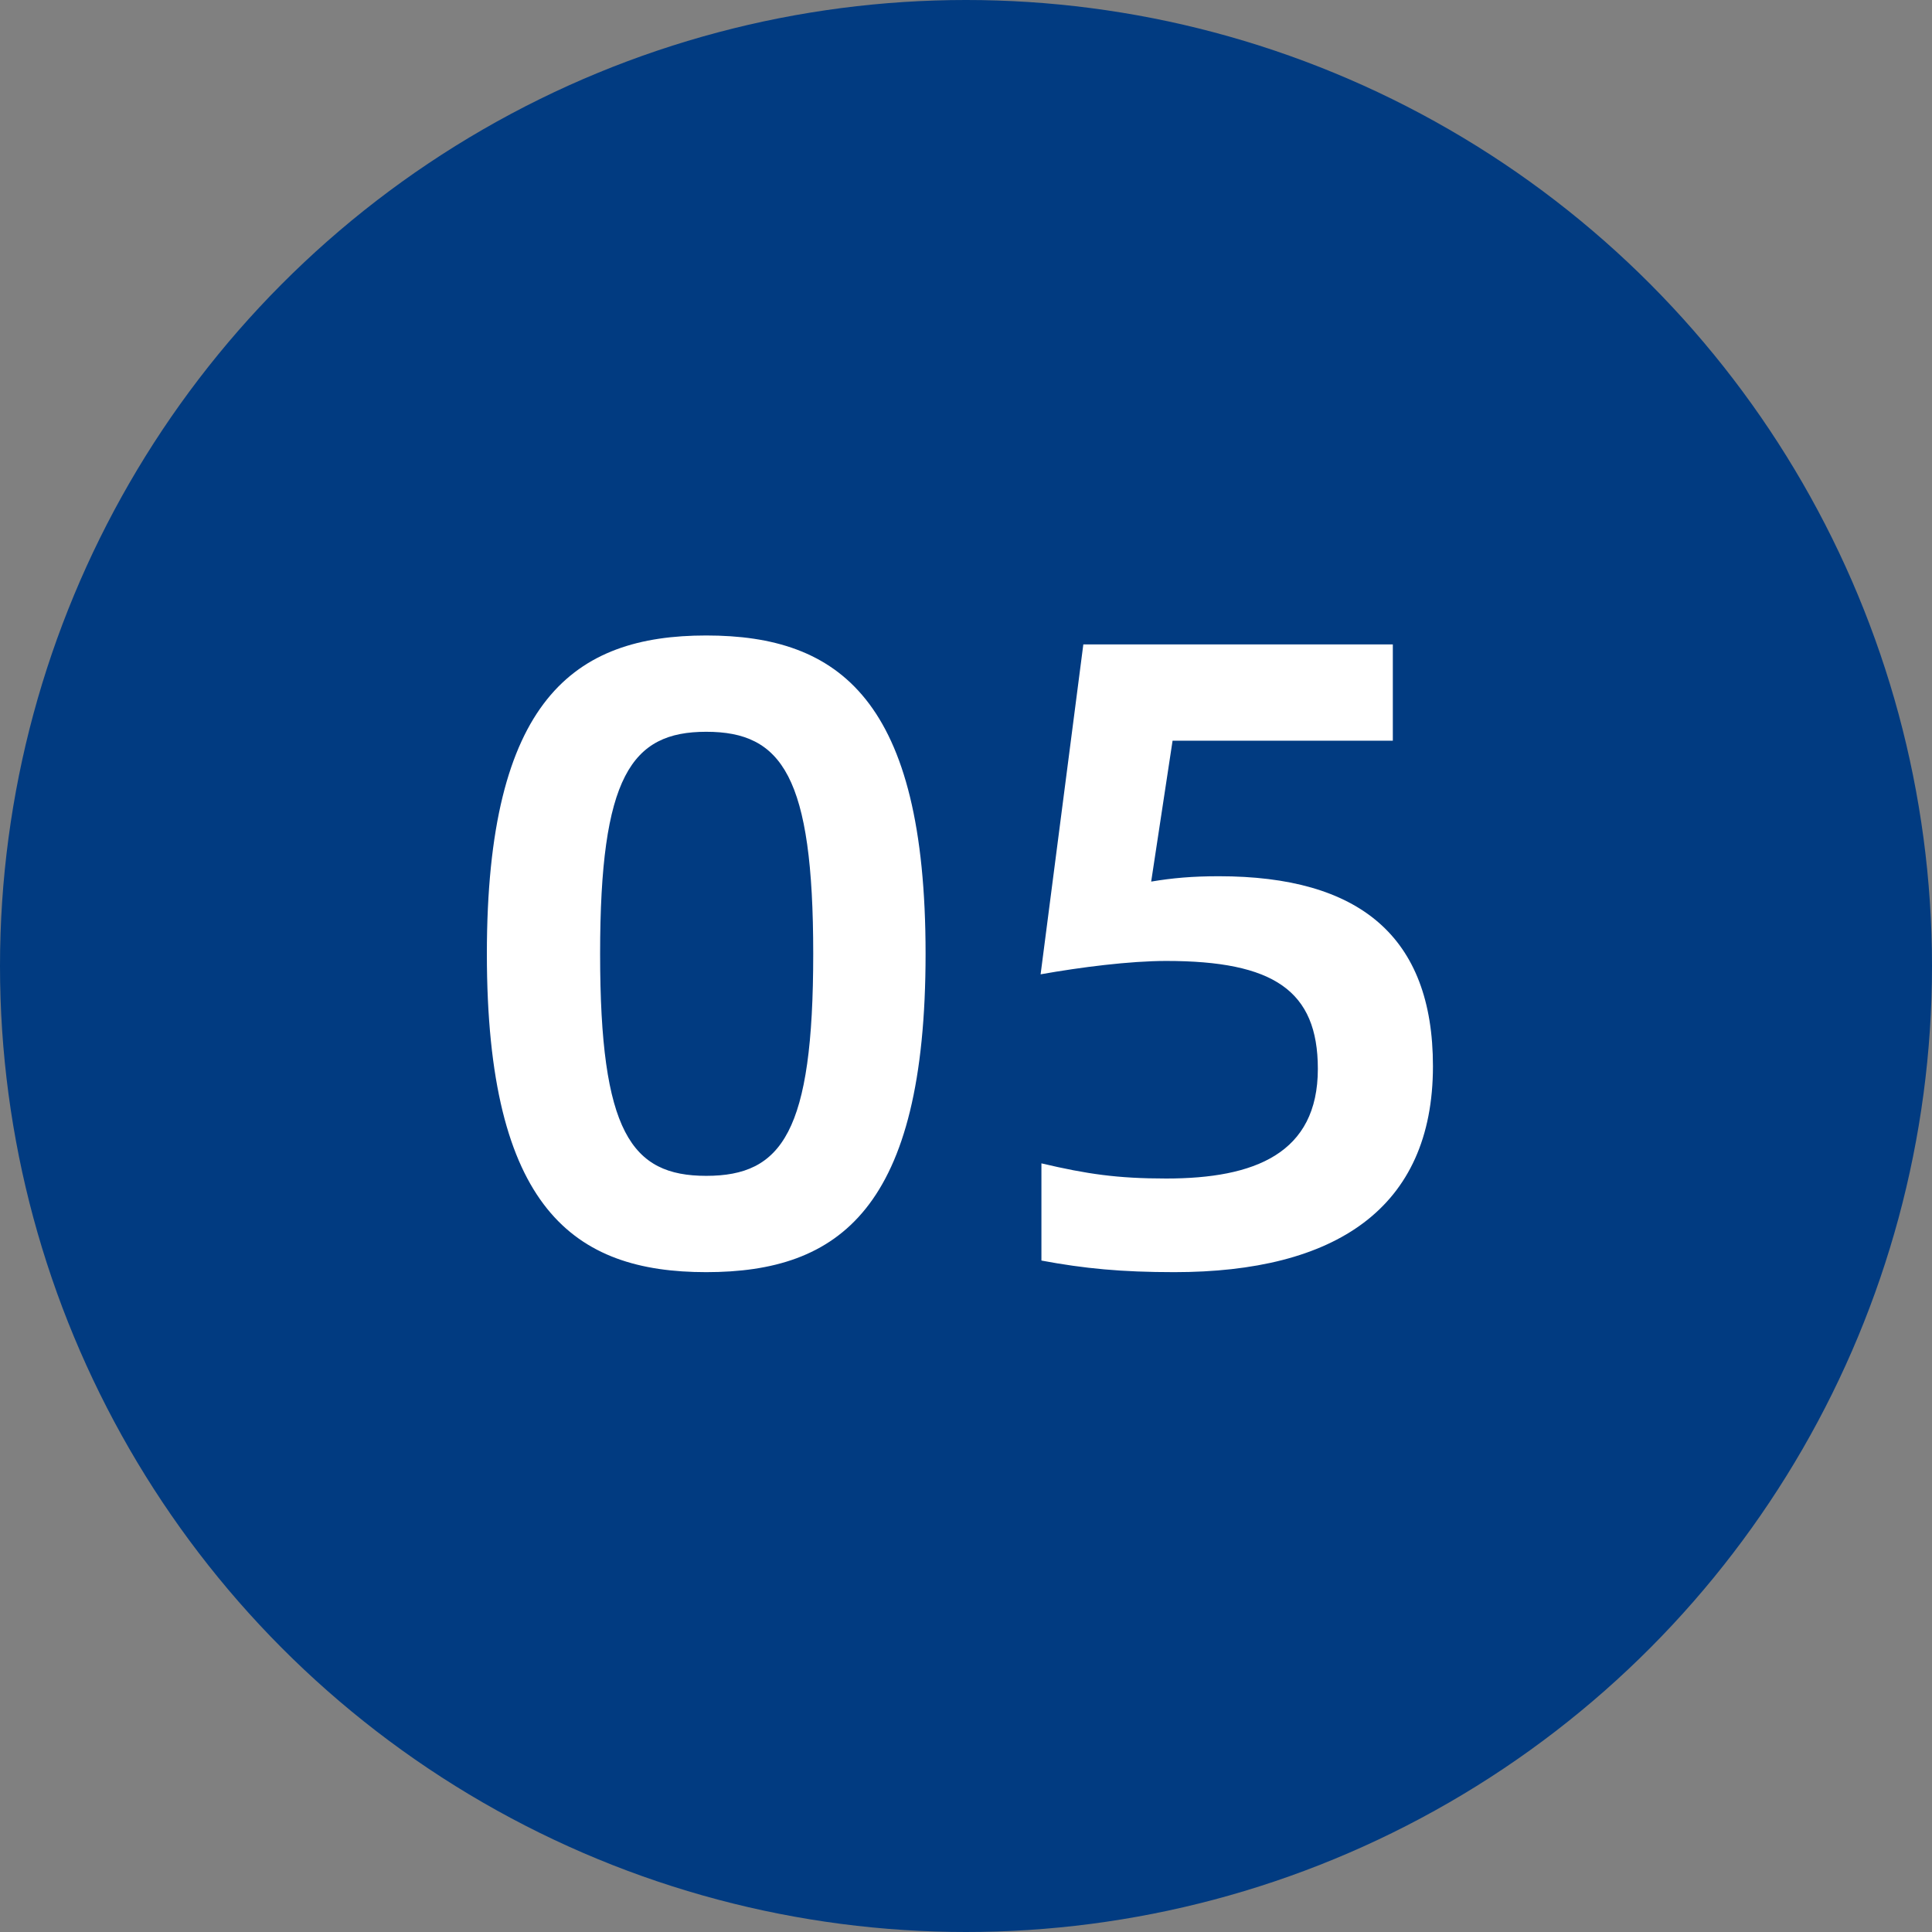
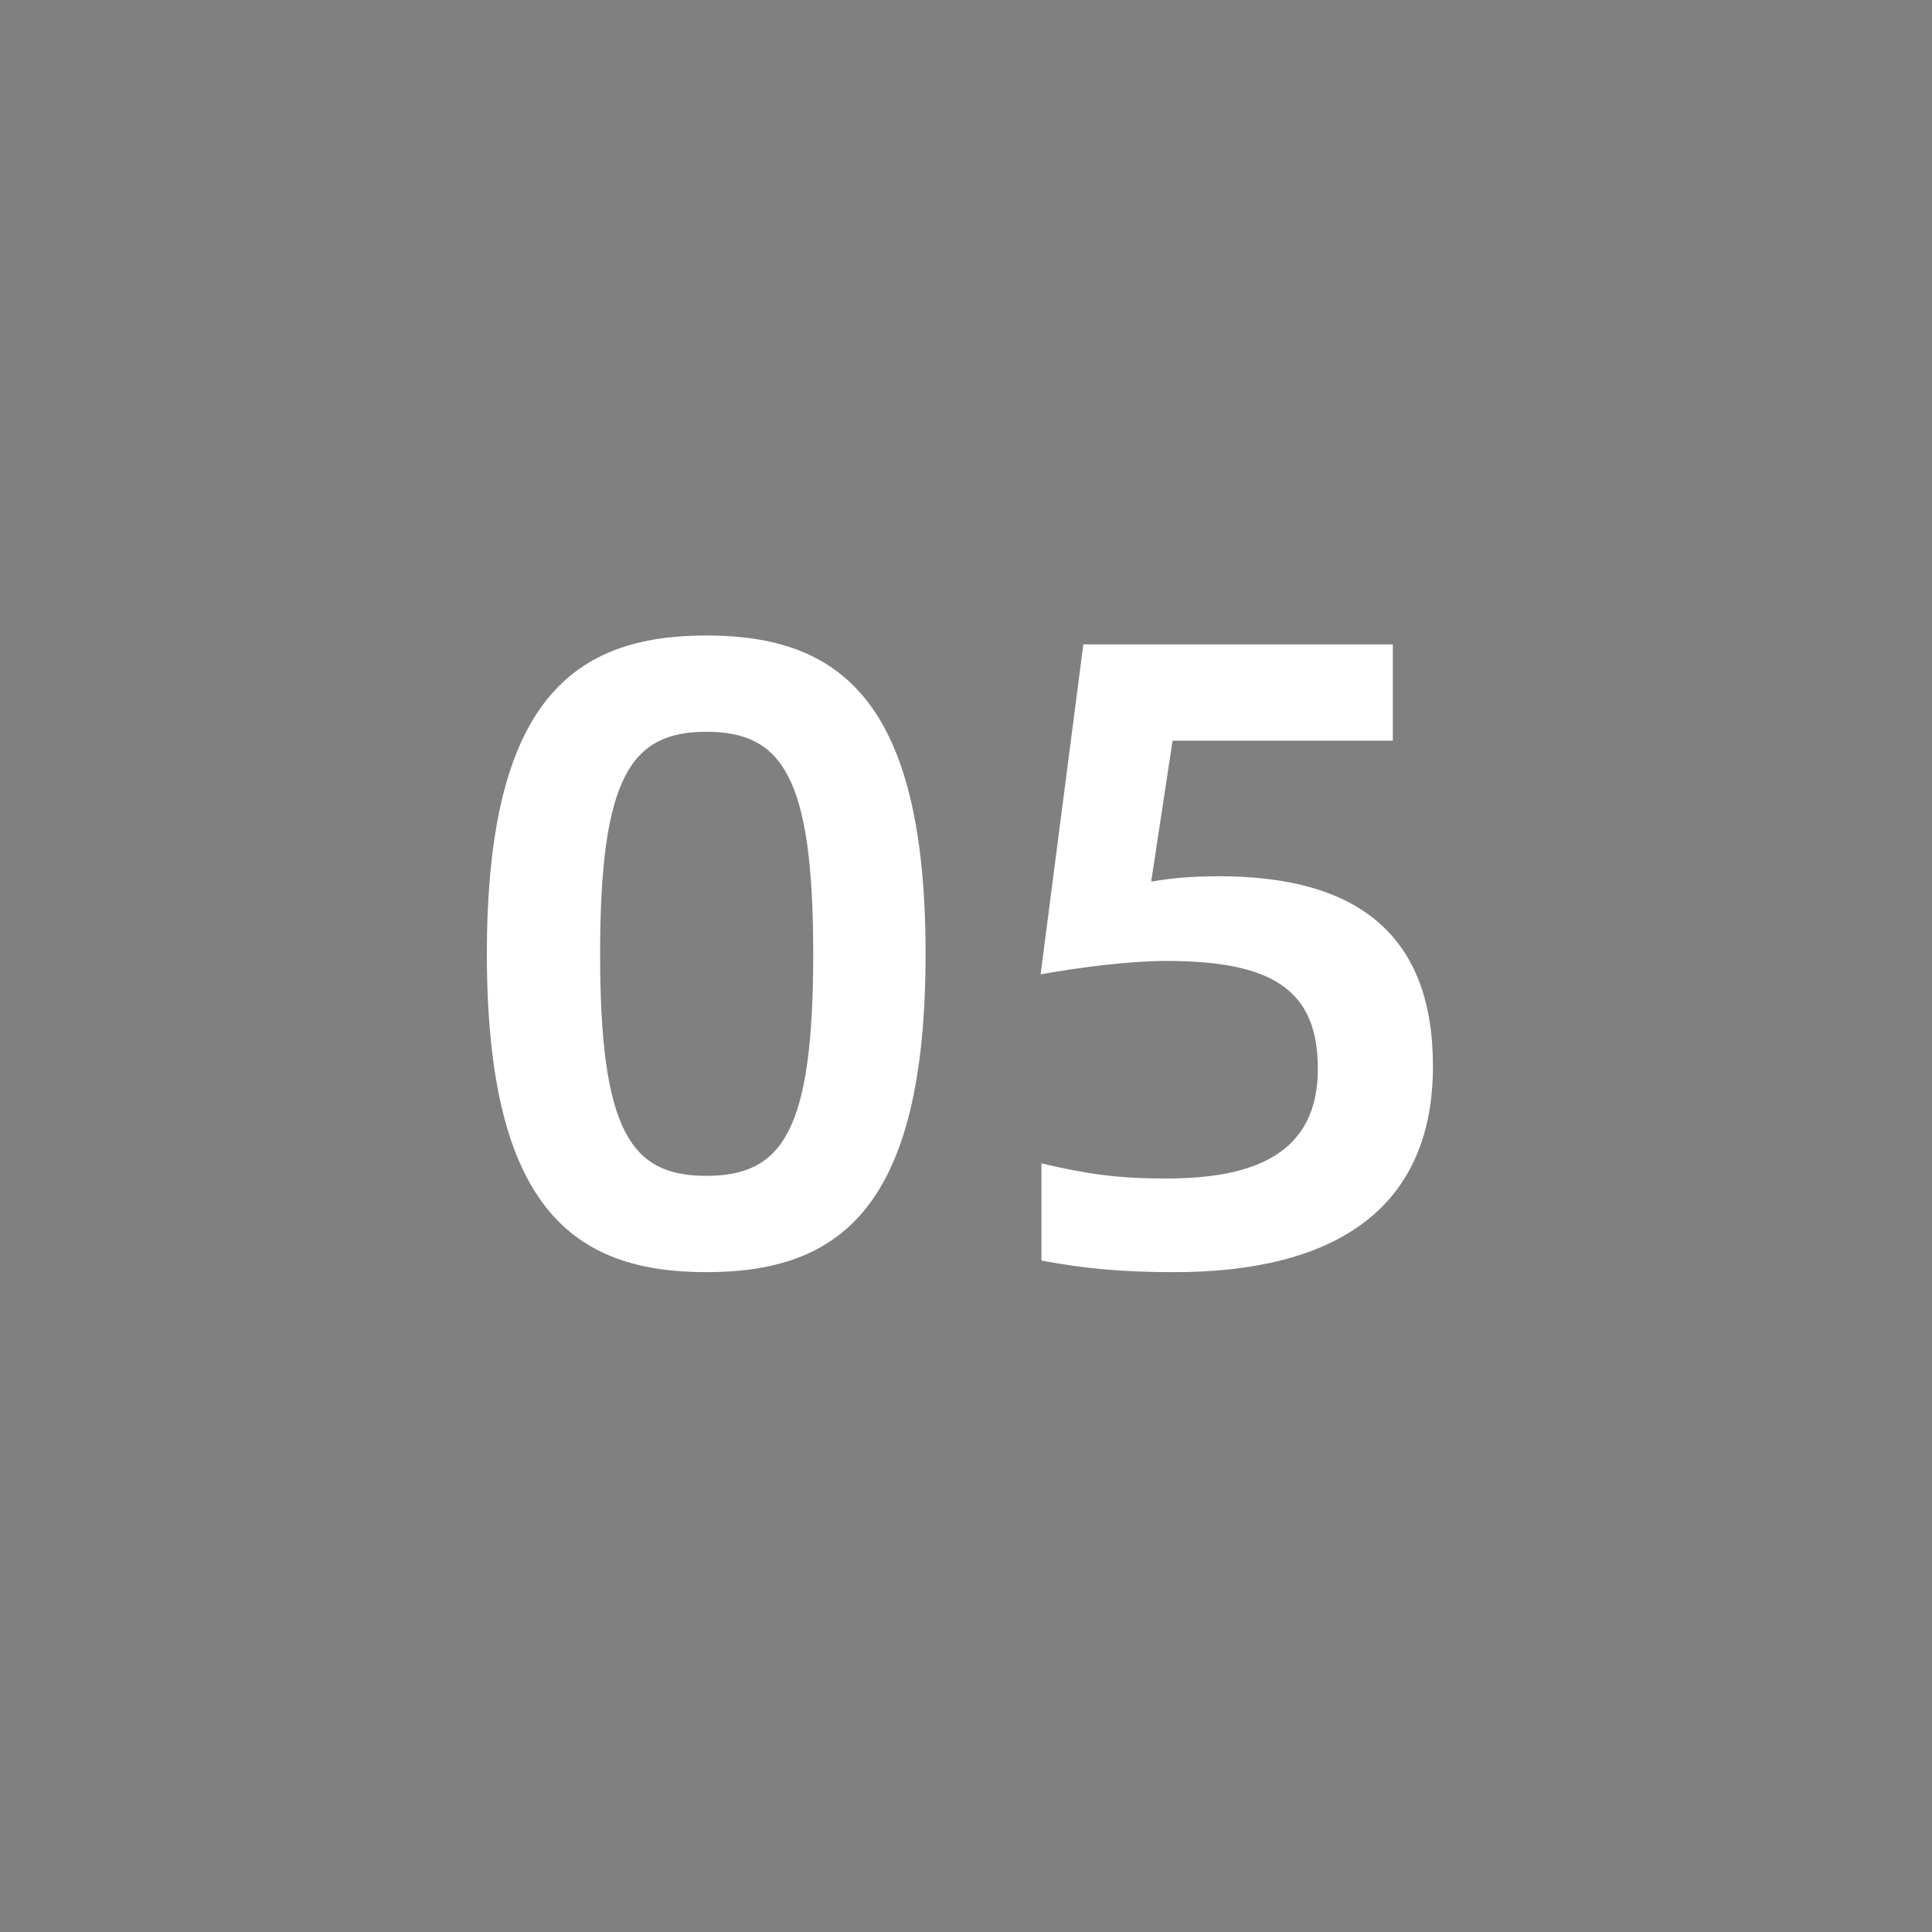
<svg xmlns="http://www.w3.org/2000/svg" width="26" height="26" viewBox="0 0 26 26" fill="none">
  <rect x="0" y="0" width="26" height="26" fill="#808080" stroke="none" />
-   <circle cx="13" cy="13" r="13" fill="#013B81" />
  <path d="M9.504 17.12C11.292 17.12 12.456 16.268 12.456 12.836C12.456 9.416 11.292 8.552 9.504 8.552C7.728 8.552 6.552 9.416 6.552 12.836C6.552 16.268 7.728 17.12 9.504 17.12ZM9.504 15.824C8.496 15.824 8.076 15.236 8.076 12.836C8.076 10.448 8.496 9.848 9.504 9.848C10.524 9.848 10.944 10.448 10.944 12.836C10.944 15.236 10.524 15.824 9.504 15.824ZM15.803 17.12C17.963 17.12 19.284 16.268 19.284 14.348C19.284 12.596 18.288 11.792 16.404 11.792C16.044 11.792 15.78 11.816 15.492 11.864L15.78 9.968H18.744V8.672H14.579L14.004 13.112C14.543 13.016 15.204 12.932 15.695 12.932C17.136 12.932 17.735 13.328 17.735 14.384C17.735 15.524 16.884 15.86 15.695 15.86C15.036 15.86 14.627 15.8 14.015 15.656V16.964C14.591 17.072 15.095 17.12 15.803 17.12Z" fill="white" />
</svg>